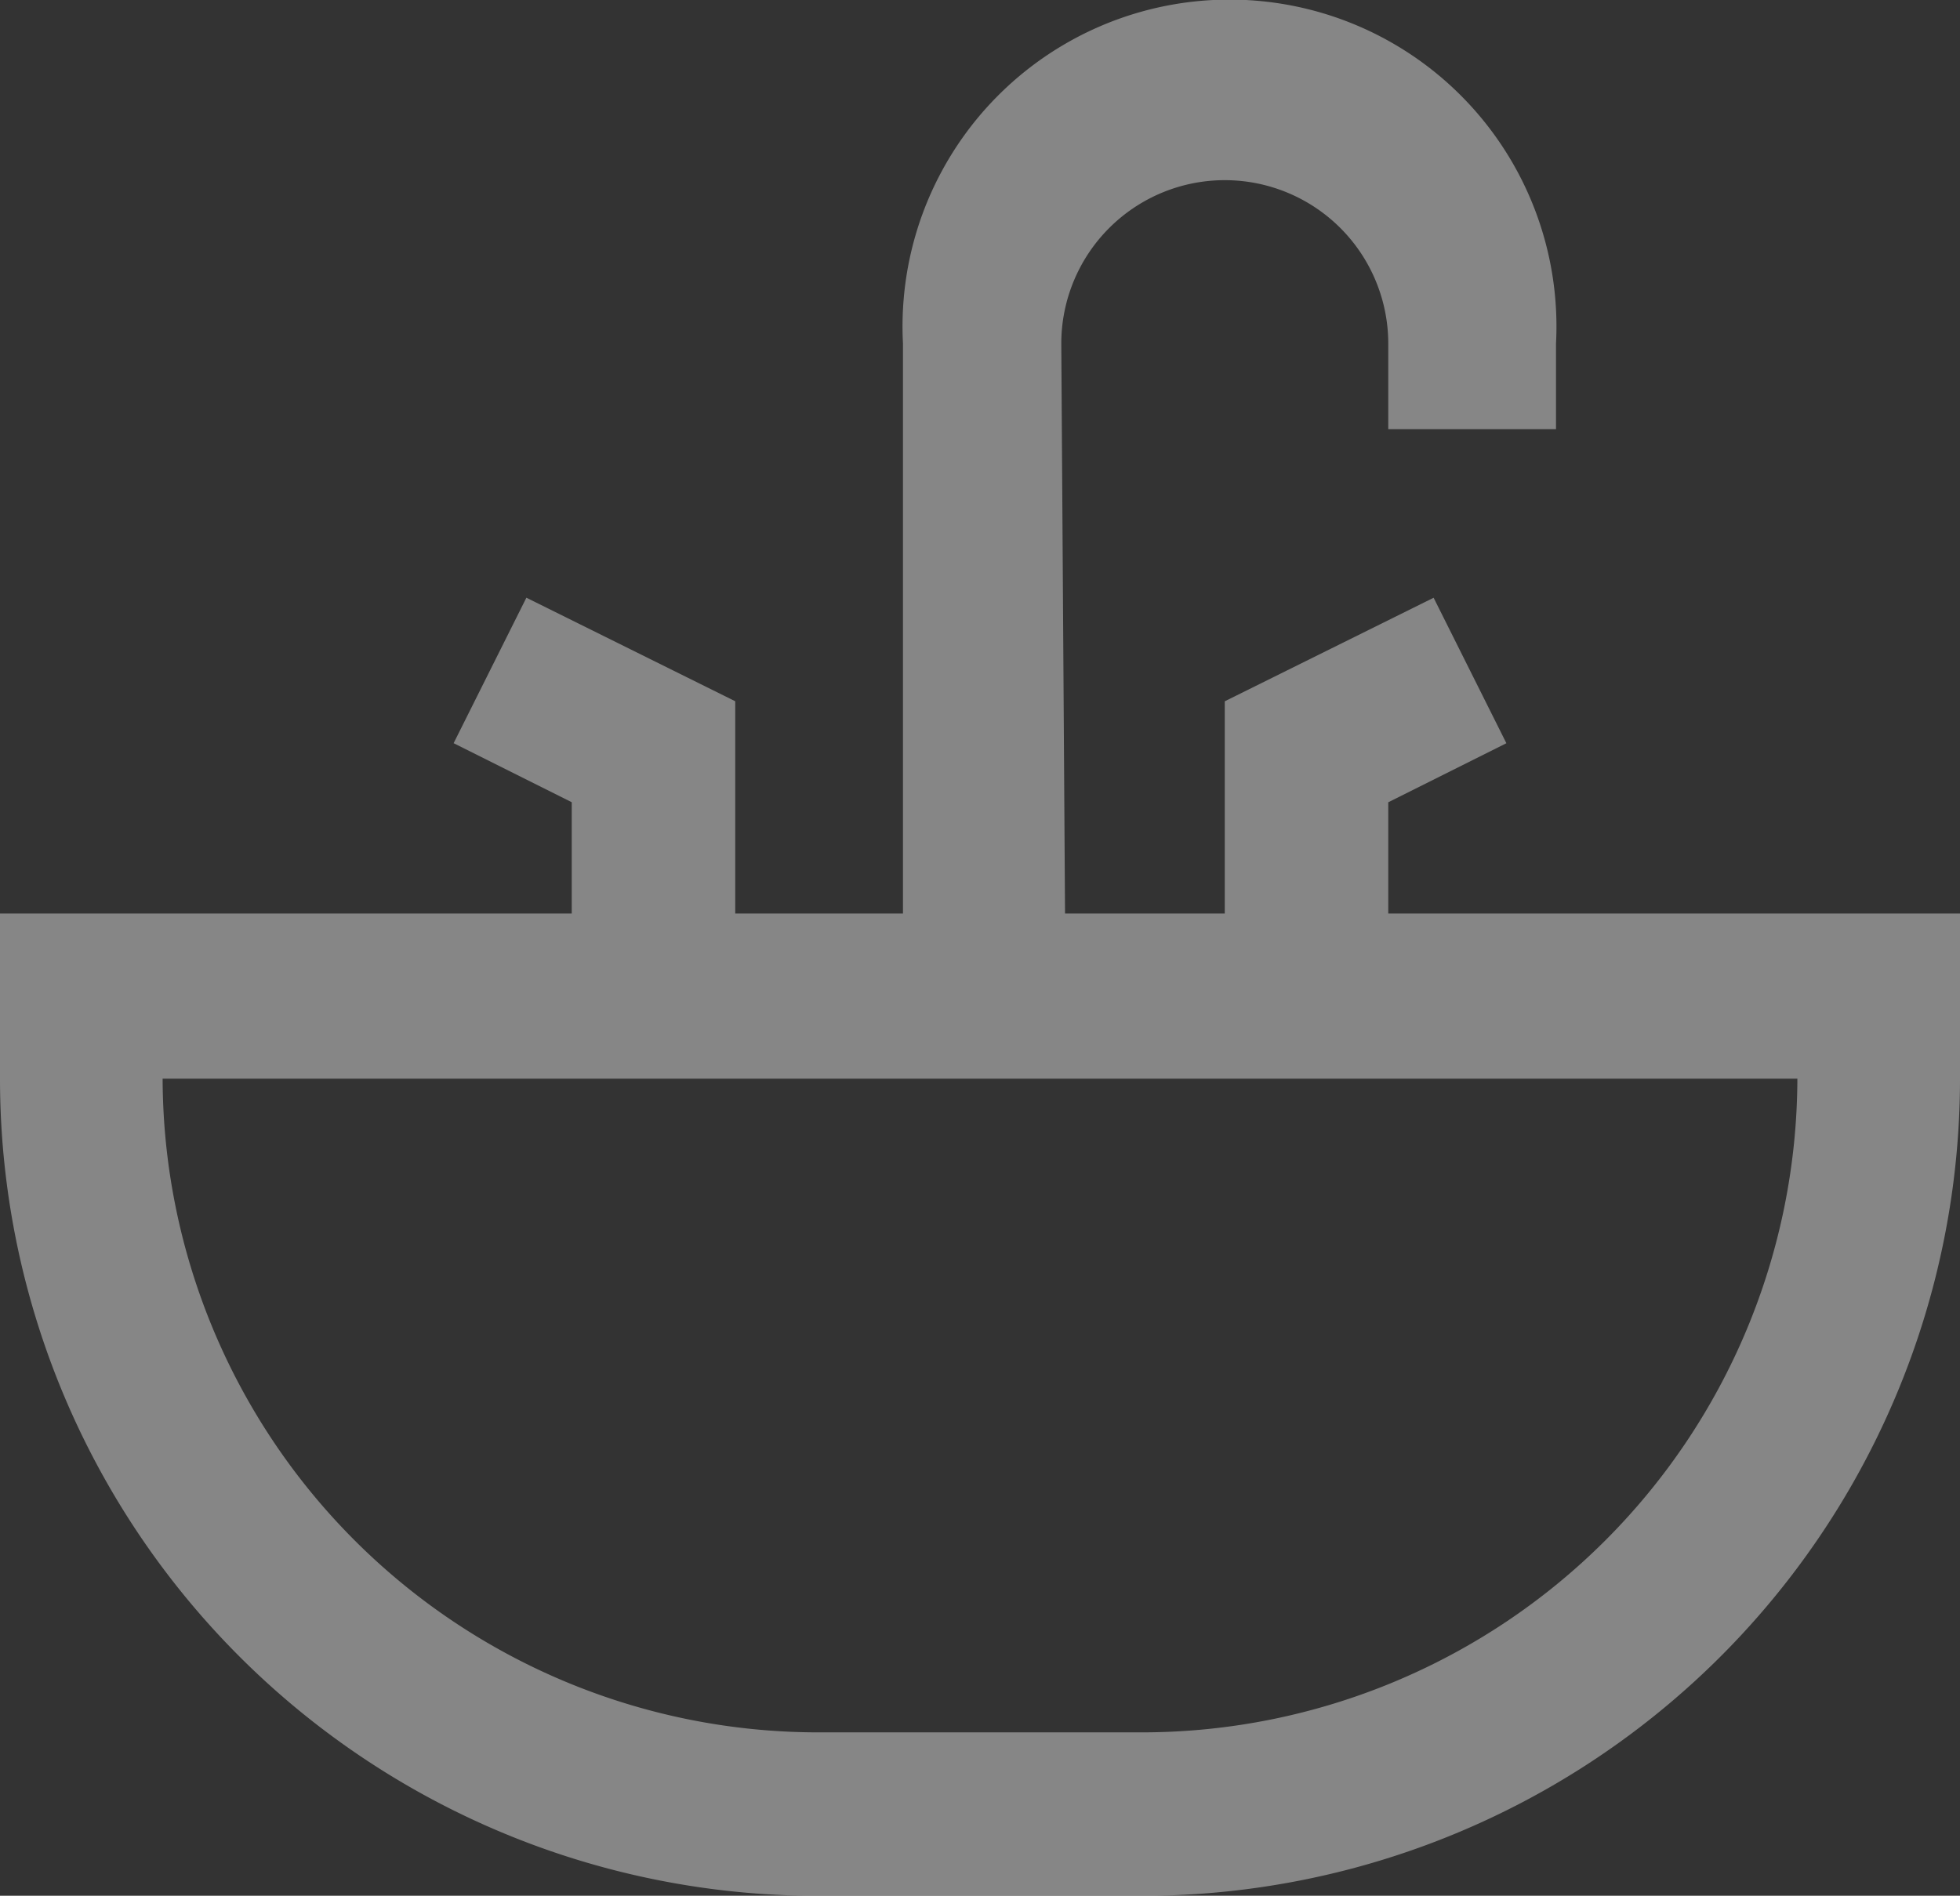
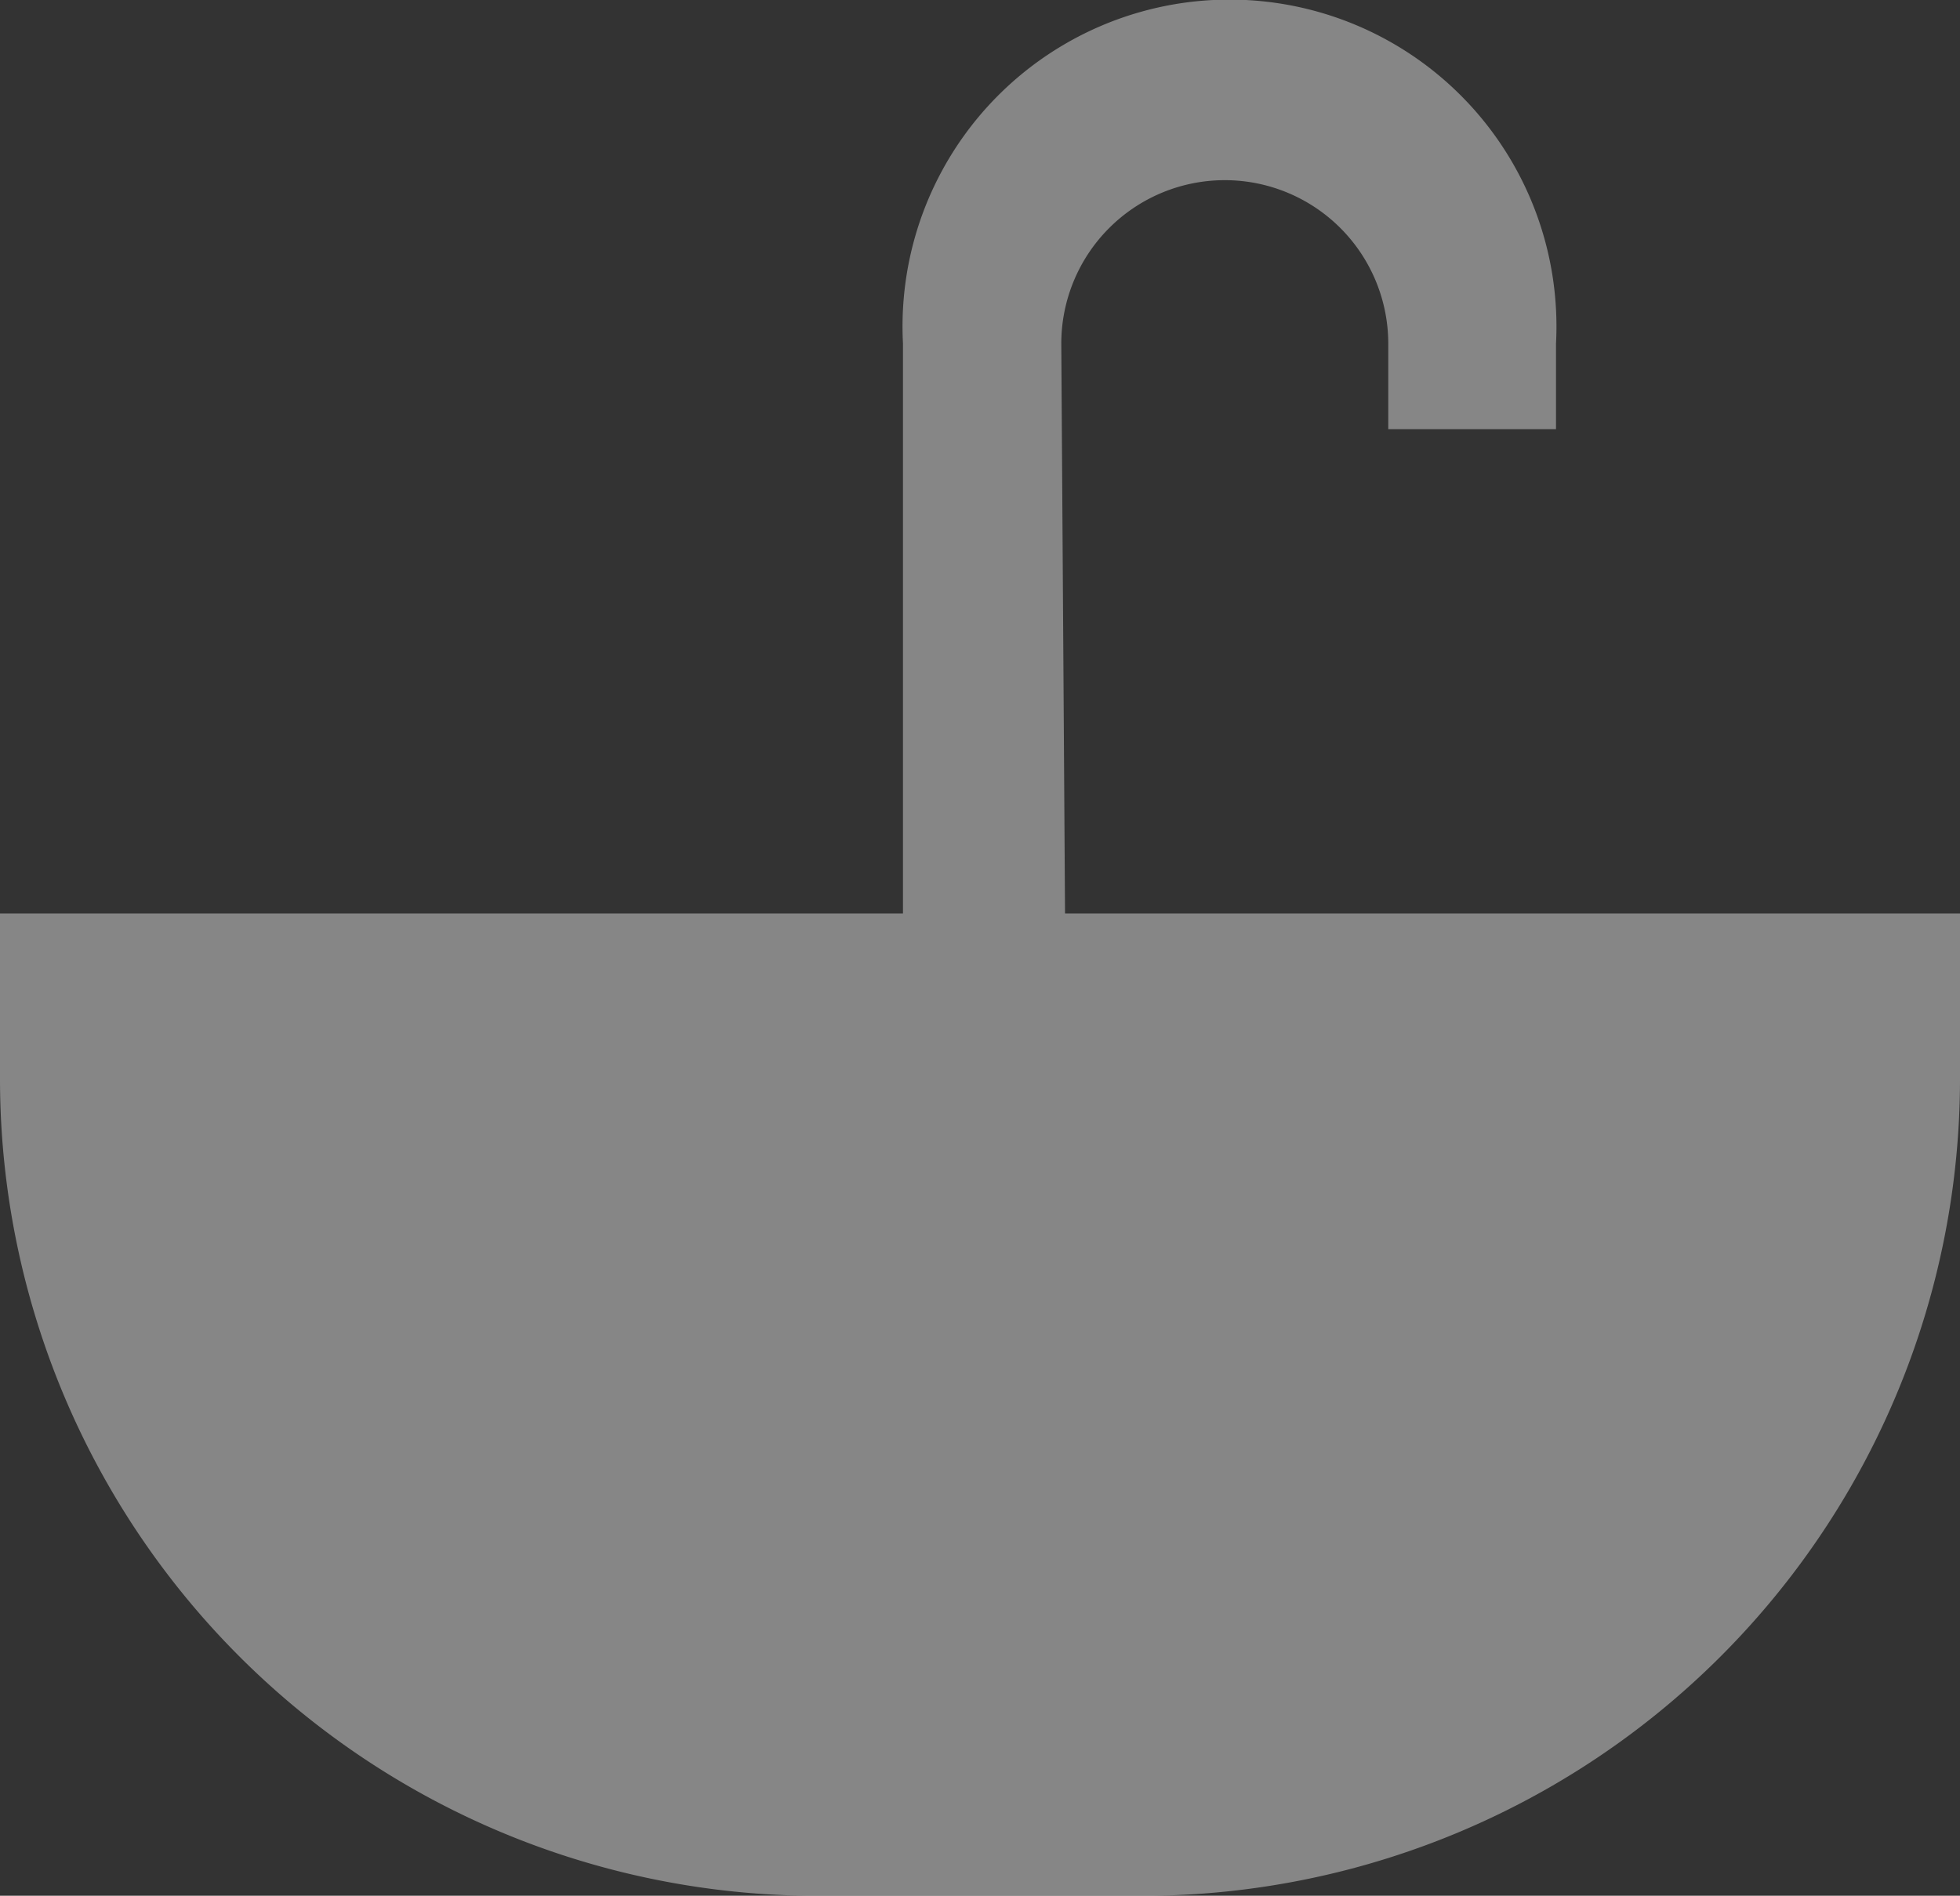
<svg xmlns="http://www.w3.org/2000/svg" width="52.368" height="50.665" viewBox="0 0 52.368 50.665">
  <rect x="0" y="0" width="52.368" height="50.665" fill="#333333" stroke="none" />
  <g id="sink" transform="translate(-5.91 -3.488)" opacity="0.41">
-     <path id="Path_18049" data-name="Path 18049" d="M36.462,144.461H27.727A21.839,21.839,0,0,1,5.91,122.622v-4.414H58.278v4.368a21.839,21.839,0,0,1-21.816,21.885ZM10.255,122.622a17.517,17.517,0,0,0,17.471,17.471h8.736a17.517,17.517,0,0,0,17.471-17.471Z" transform="translate(0 -90.307)" fill="#fff" />
-     <path id="Path_18050" data-name="Path 18050" d="M70.389,89.234H66.021V84.02l-3.156-1.578,1.944-3.888,5.58,2.767Z" transform="translate(-44.835 -59.092)" fill="#fff" />
-     <path id="Path_18051" data-name="Path 18051" d="M164.056,89.234h-4.368V81.322l5.58-2.767,1.944,3.888-3.156,1.578Z" transform="translate(-121.054 -59.092)" fill="#fff" />
+     <path id="Path_18049" data-name="Path 18049" d="M36.462,144.461H27.727A21.839,21.839,0,0,1,5.91,122.622v-4.414H58.278v4.368a21.839,21.839,0,0,1-21.816,21.885Za17.517,17.517,0,0,0,17.471,17.471h8.736a17.517,17.517,0,0,0,17.471-17.471Z" transform="translate(0 -90.307)" fill="#fff" />
    <path id="Path_18052" data-name="Path 18052" d="M123.585,30.188H119.24V12.671a8.736,8.736,0,1,1,17.448,0v2.287h-4.482V12.671a4.368,4.368,0,0,0-8.736,0Z" transform="translate(-89.204)" fill="#fff" />
  </g>
</svg>